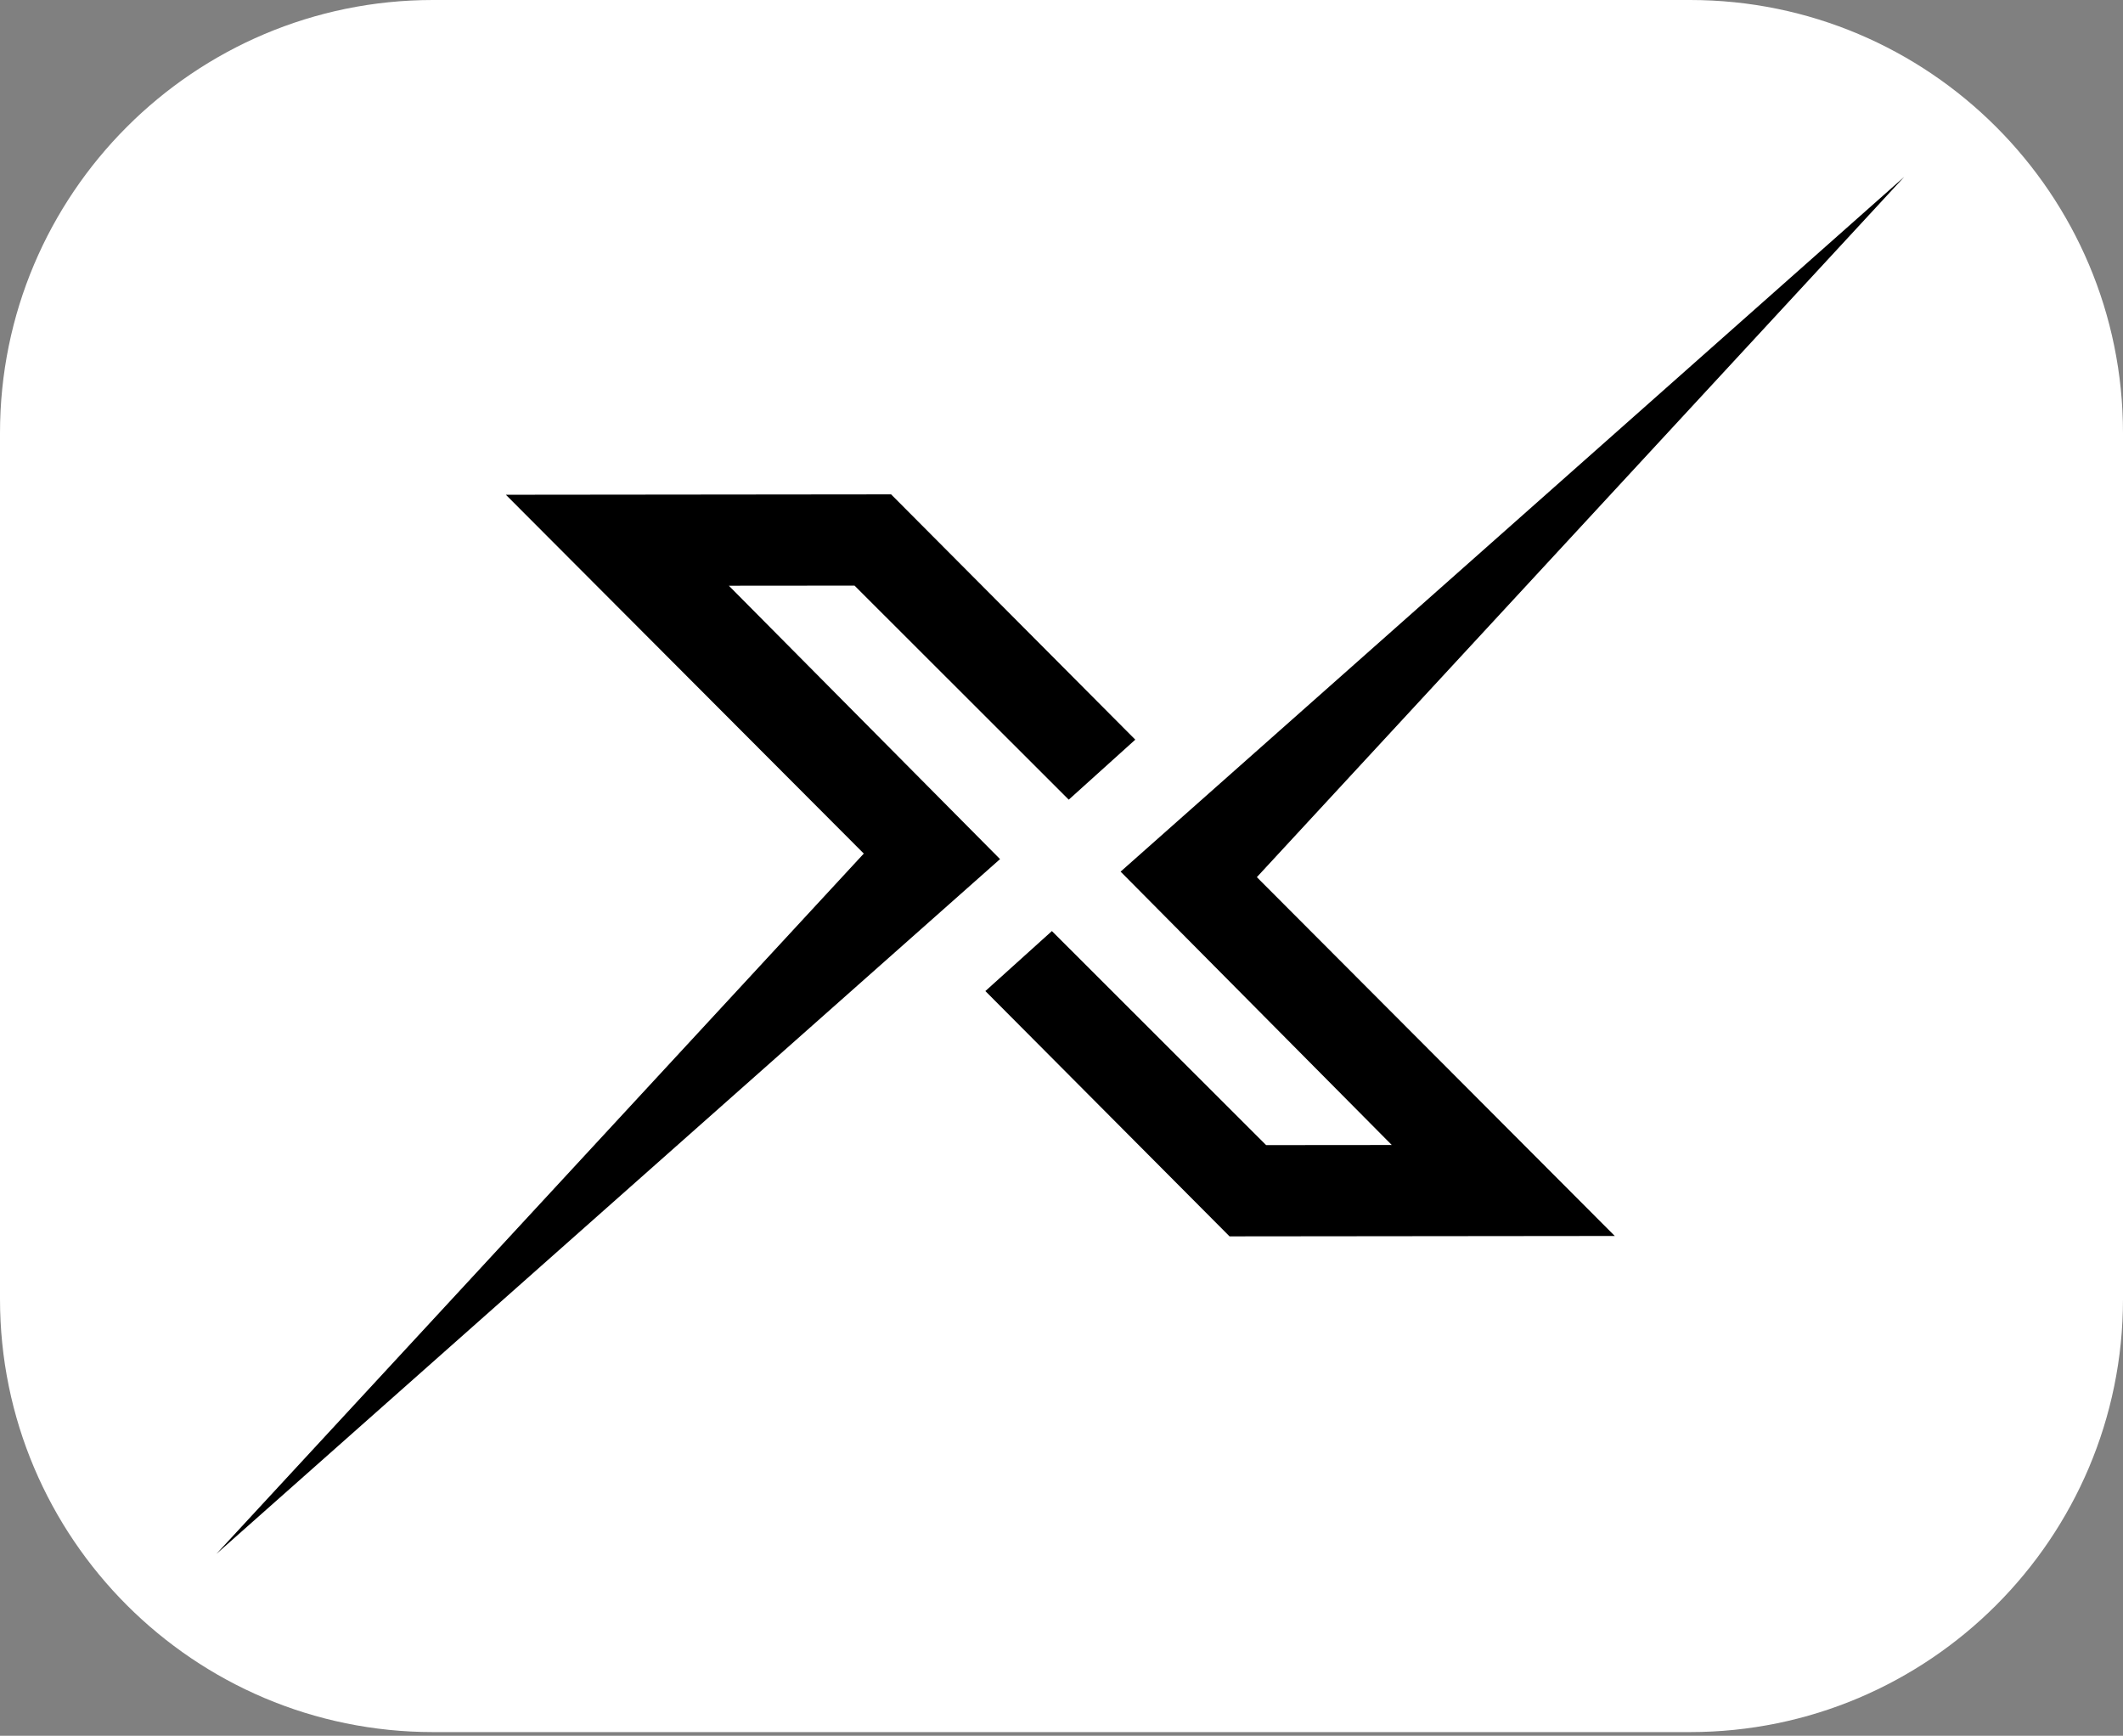
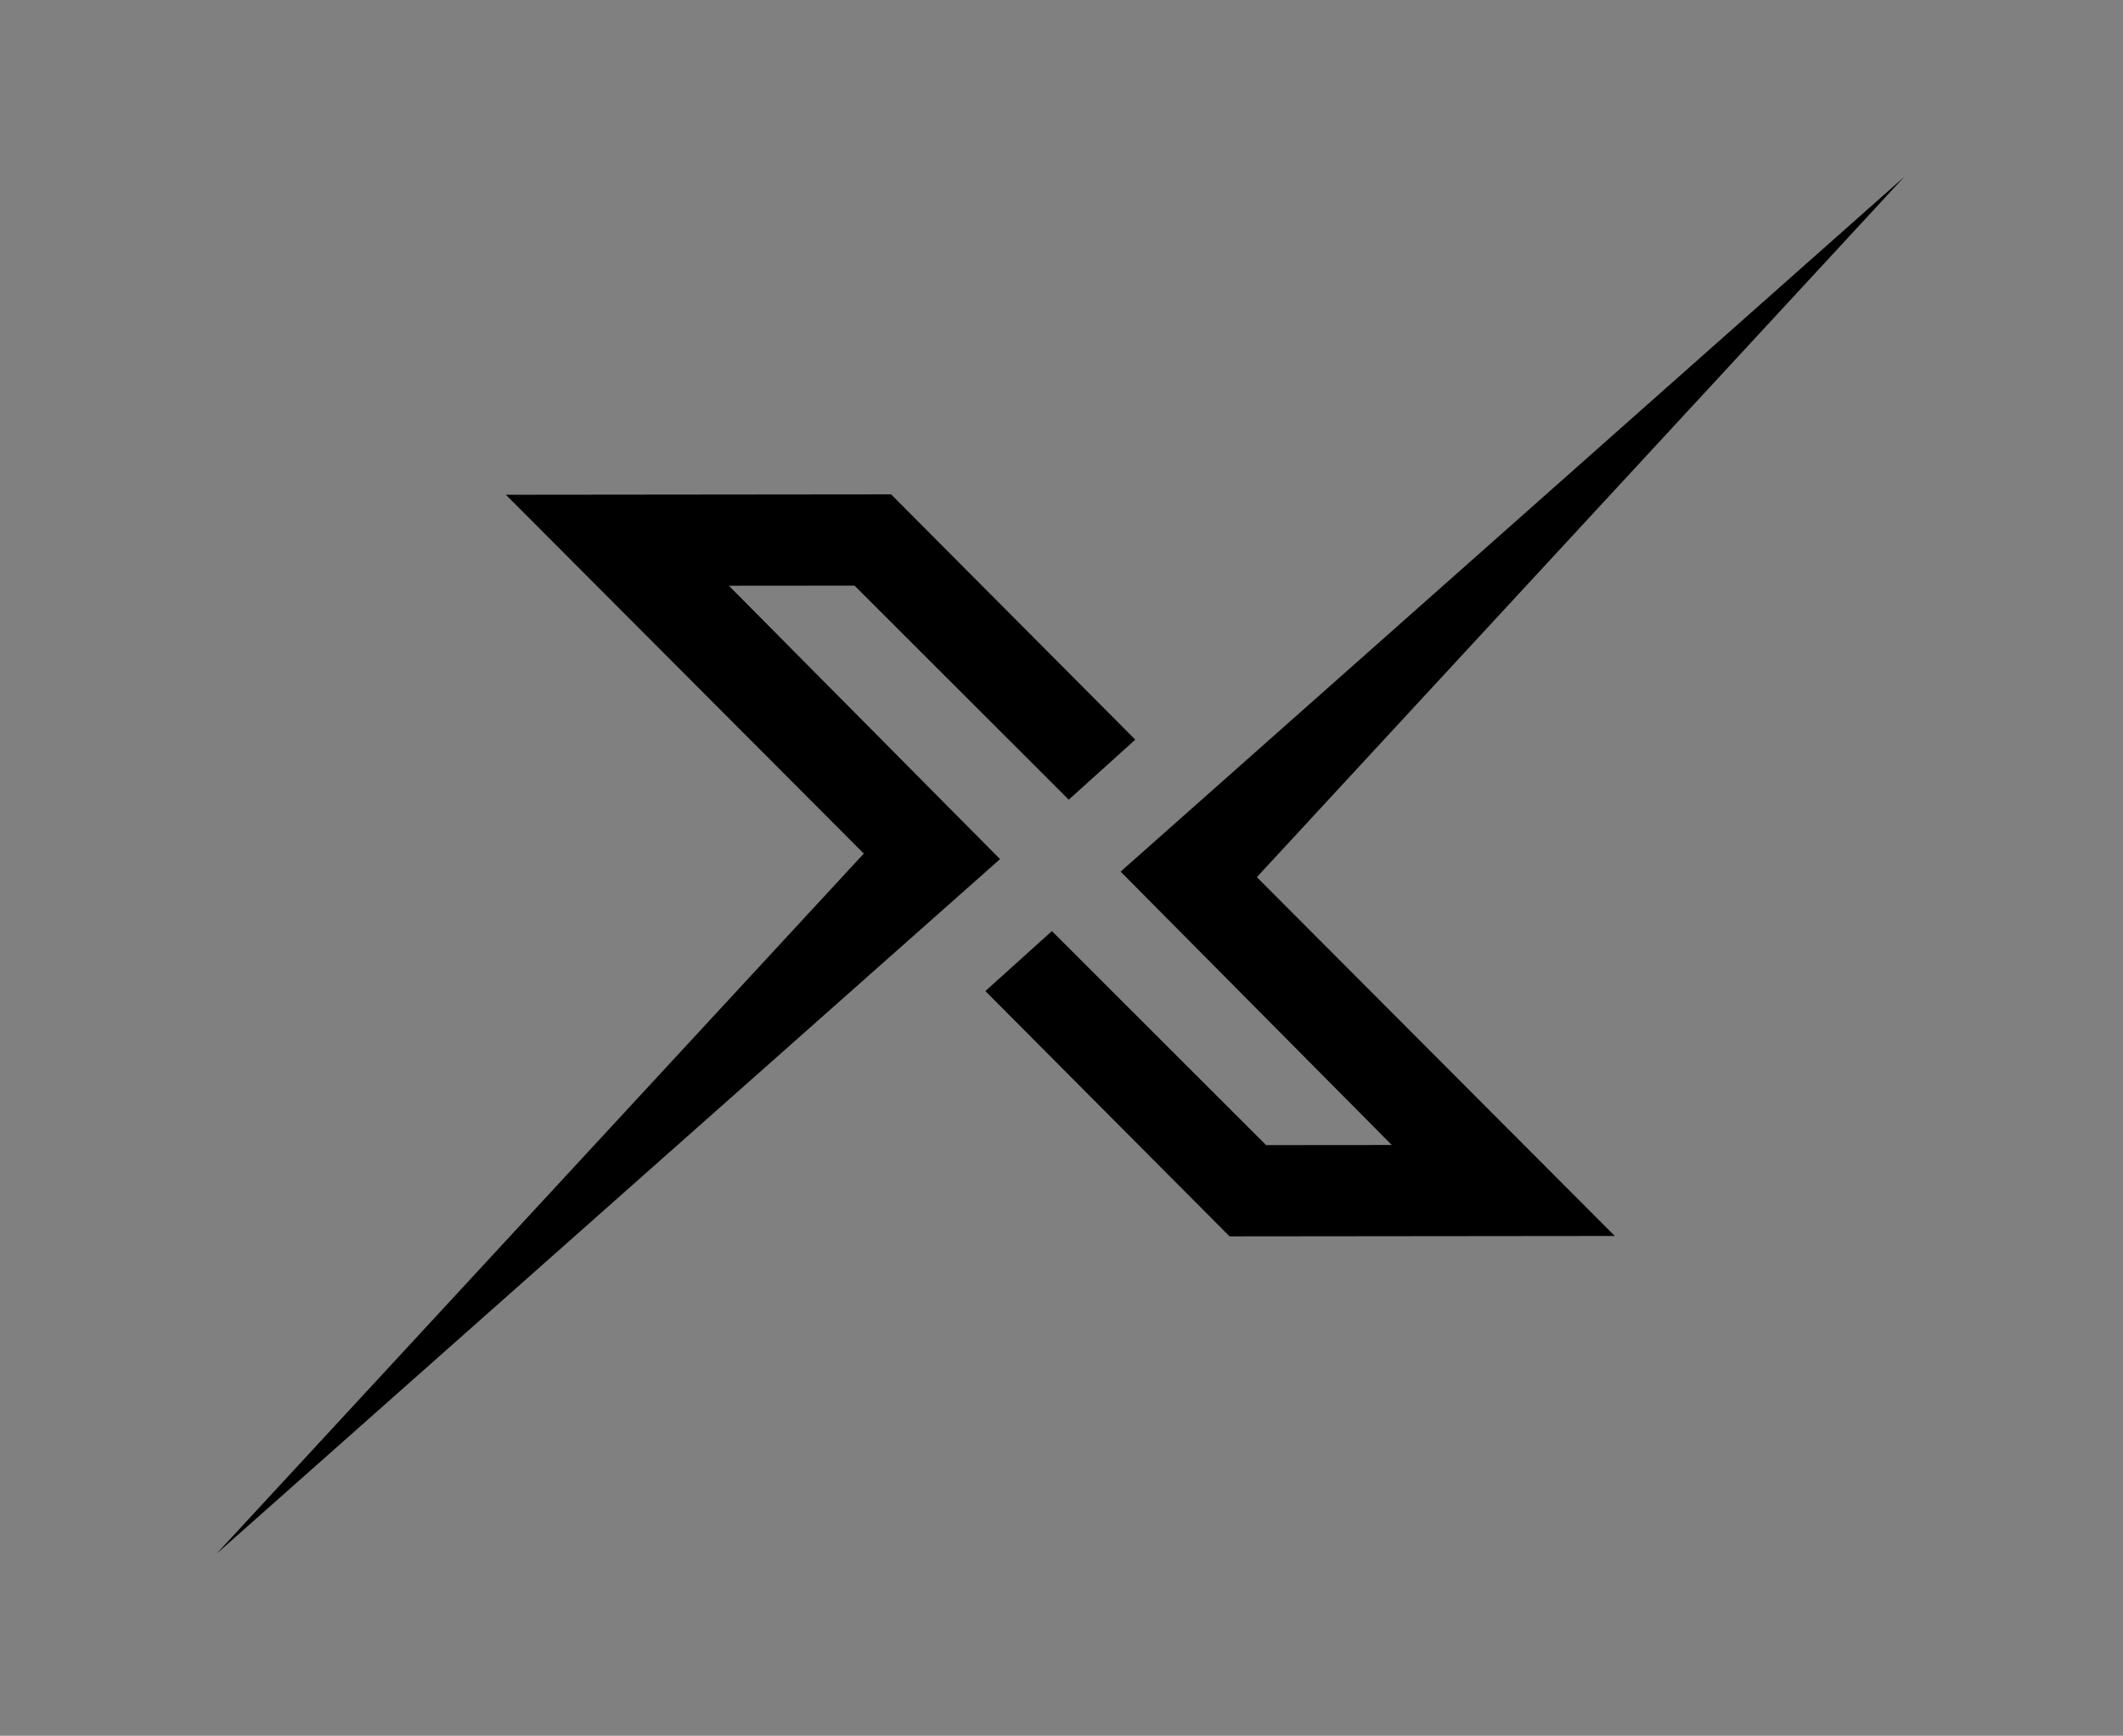
<svg xmlns="http://www.w3.org/2000/svg" width="100%" height="100%" viewBox="0 0 537 439" version="1.1" xml:space="preserve" style="fill-rule:evenodd;clip-rule:evenodd;stroke-linejoin:round;stroke-miterlimit:2;">
  <rect x="0" y="0" width="537" height="439" fill="#808080" stroke="none" />
-   <path d="M537,109.515L537,328.545C537,388.988 487.928,438.06 427.485,438.06L109.515,438.06C49.072,438.06 0,388.988 0,328.545L0,109.515C0,49.072 49.072,0 109.515,0L427.485,0C487.928,0 537,49.072 537,109.515Z" style="fill:white;" />
  <g transform="matrix(0.795,0,0,0.795,-1241.24,-640.115)">
    <g transform="matrix(1,0,0,1,1257.37,718.48)">
      <path d="M464.89,244.09L587.458,243.965L665.15,322L643.98,341.09L575.825,272.996L535.84,273.03L622.12,360L372.8,581.02L578.77,358.24L464.89,244.09Z" style="fill-rule:nonzero;" />
    </g>
    <g transform="matrix(-1,0,0,-1,2539.97,1442.46)">
      <path d="M464.89,244.09L587.458,243.965L665.15,322L643.98,341.09L575.825,272.996L535.84,273.03L622.12,360L372.8,581.02L578.77,358.24L464.89,244.09Z" style="fill-rule:nonzero;" />
    </g>
  </g>
</svg>